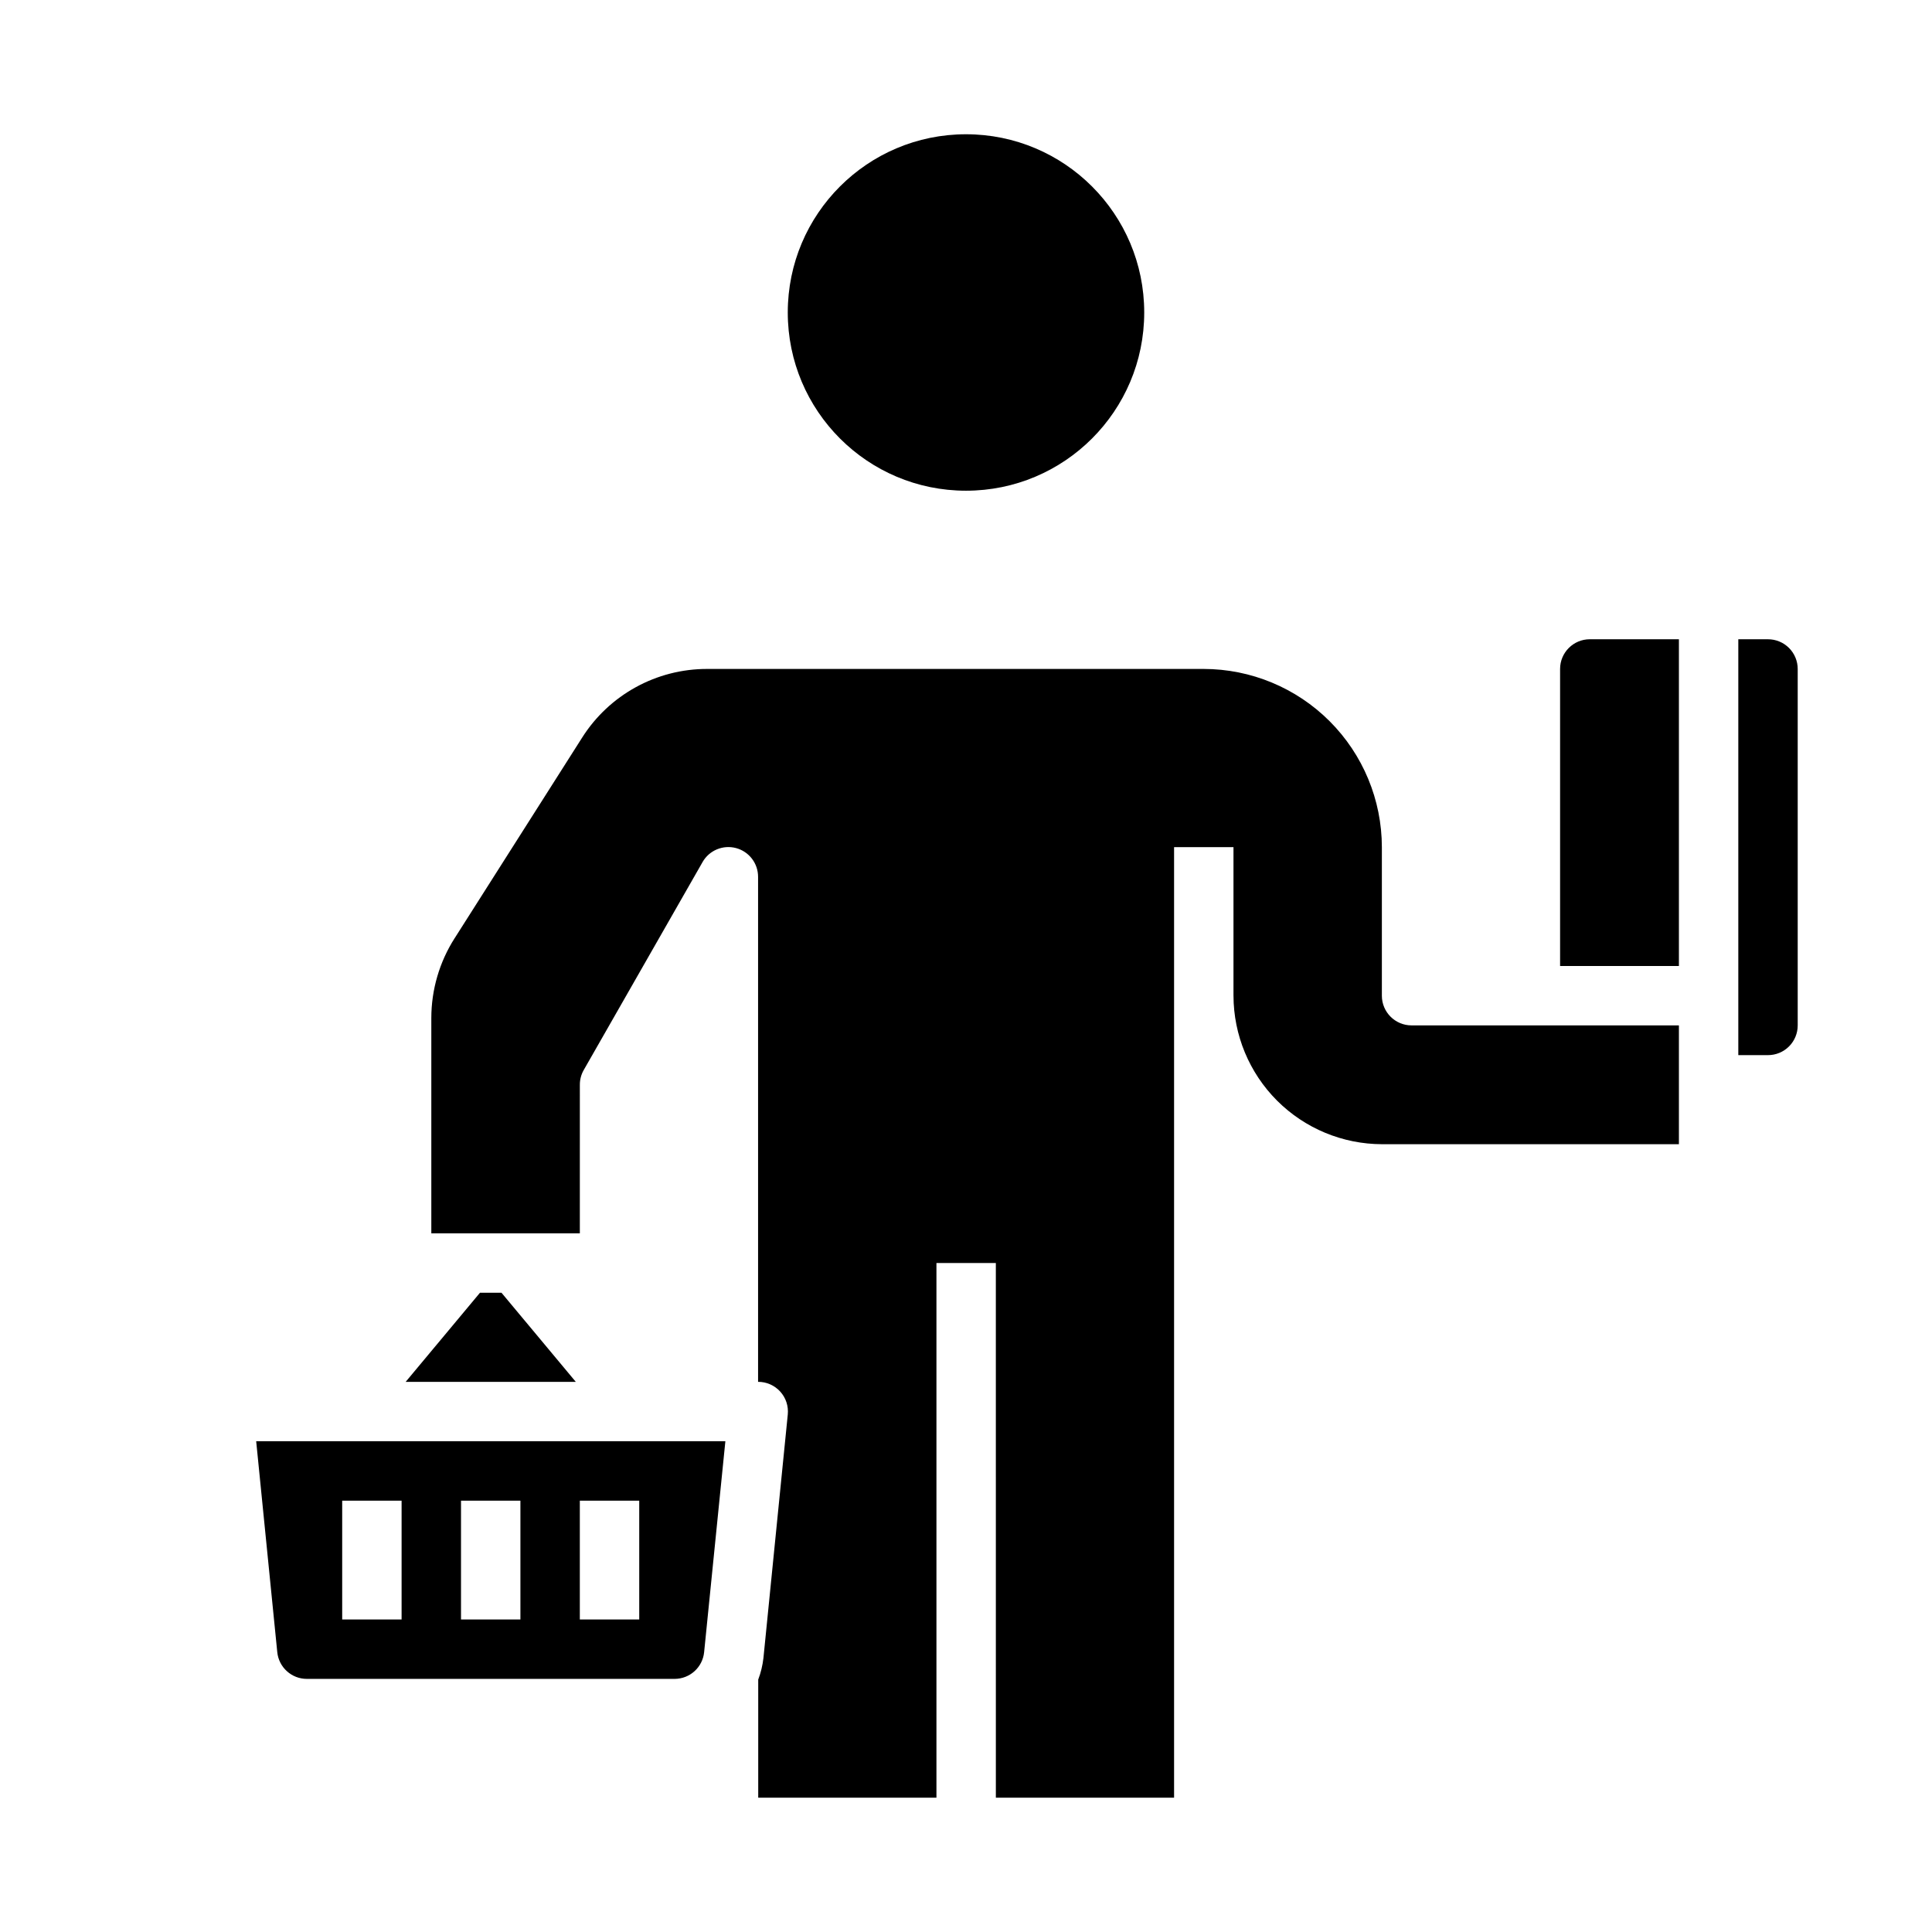
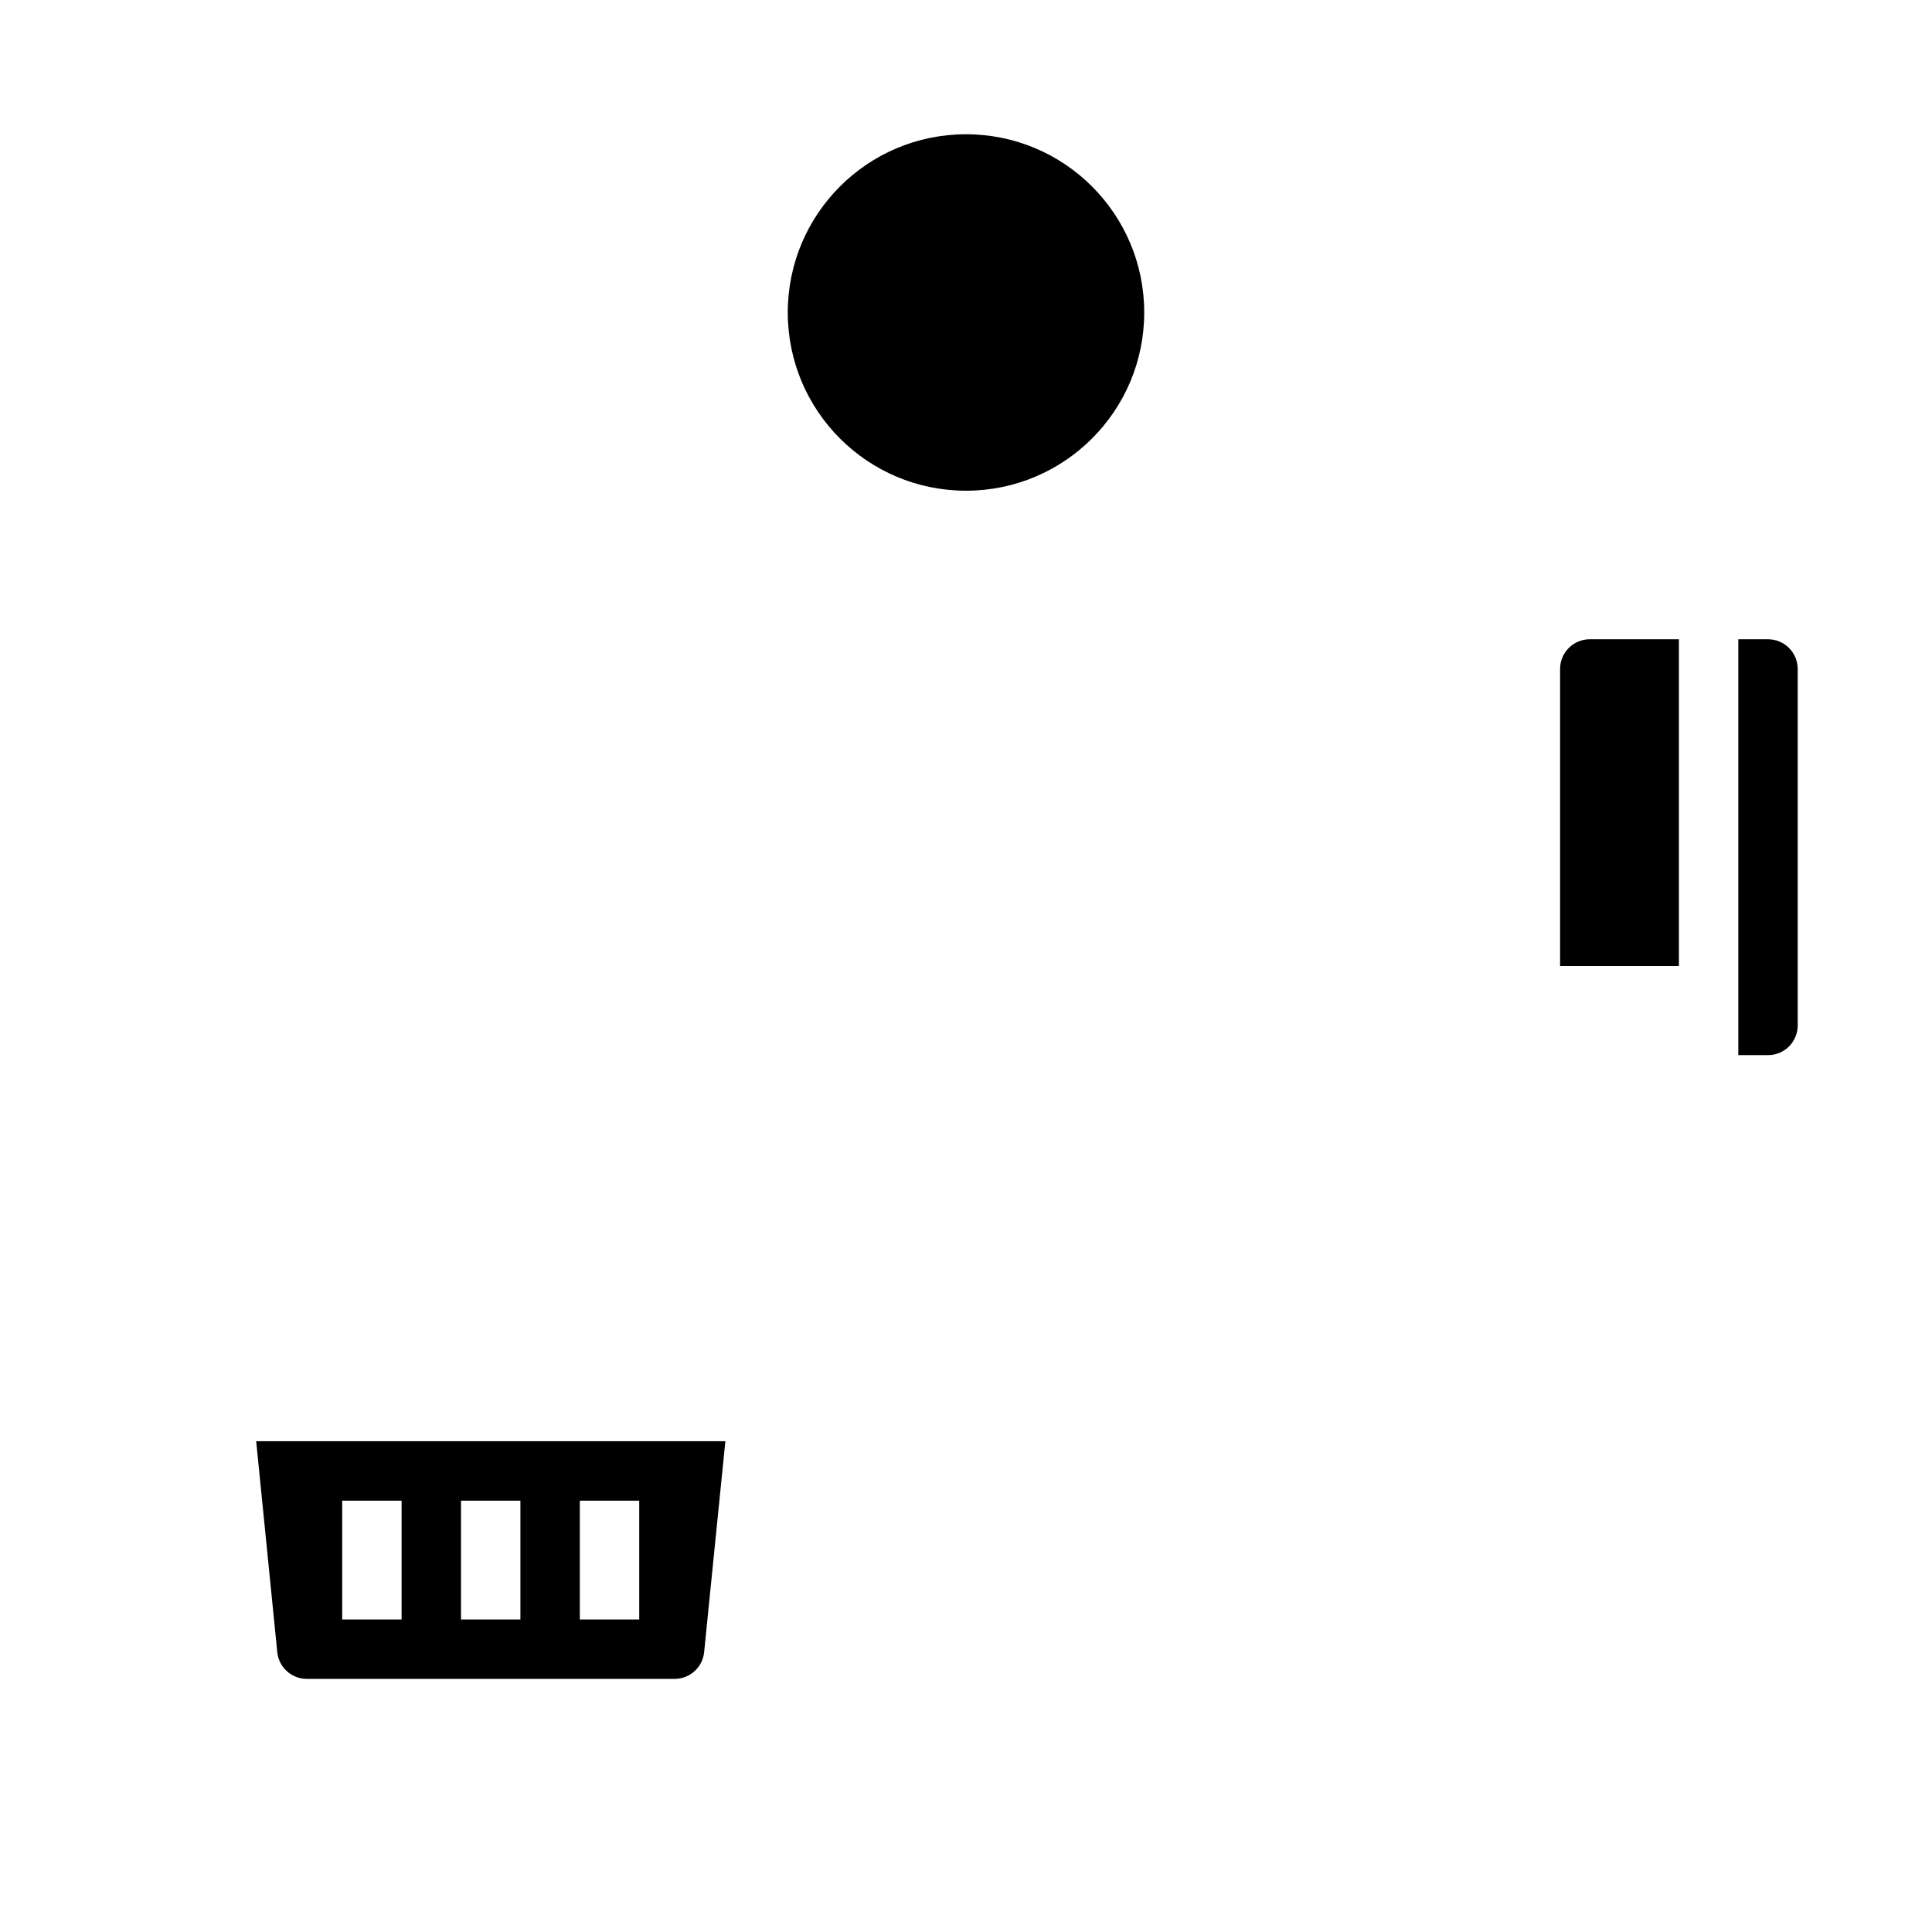
<svg xmlns="http://www.w3.org/2000/svg" fill="#000000" width="800px" height="800px" version="1.1" viewBox="144 144 512 512">
  <g>
-     <path d="m271.2 486.59-19.695 23.617h45.09l-19.695-23.617z" />
    <path d="m217.48 581.84c0.406 4.035 3.816 7.106 7.875 7.082h97.414c4.043 0 7.43-3.062 7.832-7.082l5.629-55.895h-124.34zm80.18-40.148h15.742v31.488h-15.742zm-31.488 0h15.742v31.488h-15.742zm-31.488 0h15.742v31.488h-15.742z" />
    <path d="m612.54 313.41h-7.871v110.21h7.871c2.09 0 4.09-0.828 5.566-2.305 1.477-1.477 2.305-3.477 2.305-5.566v-94.465c0-2.086-0.828-4.09-2.305-5.566-1.477-1.477-3.477-2.305-5.566-2.305z" />
    <path d="m557.44 321.28v78.723h31.488v-86.594h-23.613c-4.348 0-7.875 3.523-7.875 7.871z" />
-     <path d="m510.21 407.87v-39.359c-0.012-12.523-4.992-24.531-13.848-33.387s-20.863-13.836-33.383-13.848h-131.54c-13.461-0.031-25.996 6.852-33.188 18.234l-33.77 53.137-0.004-0.004c-4.023 6.312-6.164 13.645-6.172 21.129v57.074h39.359l0.004-39.359c-0.008-1.383 0.348-2.742 1.039-3.938l31.488-55.105h-0.004c1.777-3.102 5.418-4.617 8.871-3.695 3.453 0.926 5.848 4.059 5.836 7.633v133.82c2.231-0.012 4.363 0.926 5.863 2.578 1.504 1.648 2.231 3.859 2.008 6.082l-6.453 64.551c-0.223 1.949-0.684 3.863-1.379 5.699v31.297h47.23v-141.7h15.742l0.004 141.7h47.23v-251.9h15.742v39.359h0.004c0.02 10.434 4.172 20.434 11.547 27.812 7.379 7.375 17.379 11.527 27.812 11.547h78.68v-31.488h-70.848c-4.348 0-7.871-3.523-7.871-7.871z" />
    <path d="m447.23 226.81c0 26.086-21.145 47.234-47.23 47.234s-47.234-21.148-47.234-47.234 21.148-47.23 47.234-47.23 47.23 21.145 47.23 47.23" />
  </g>
</svg>